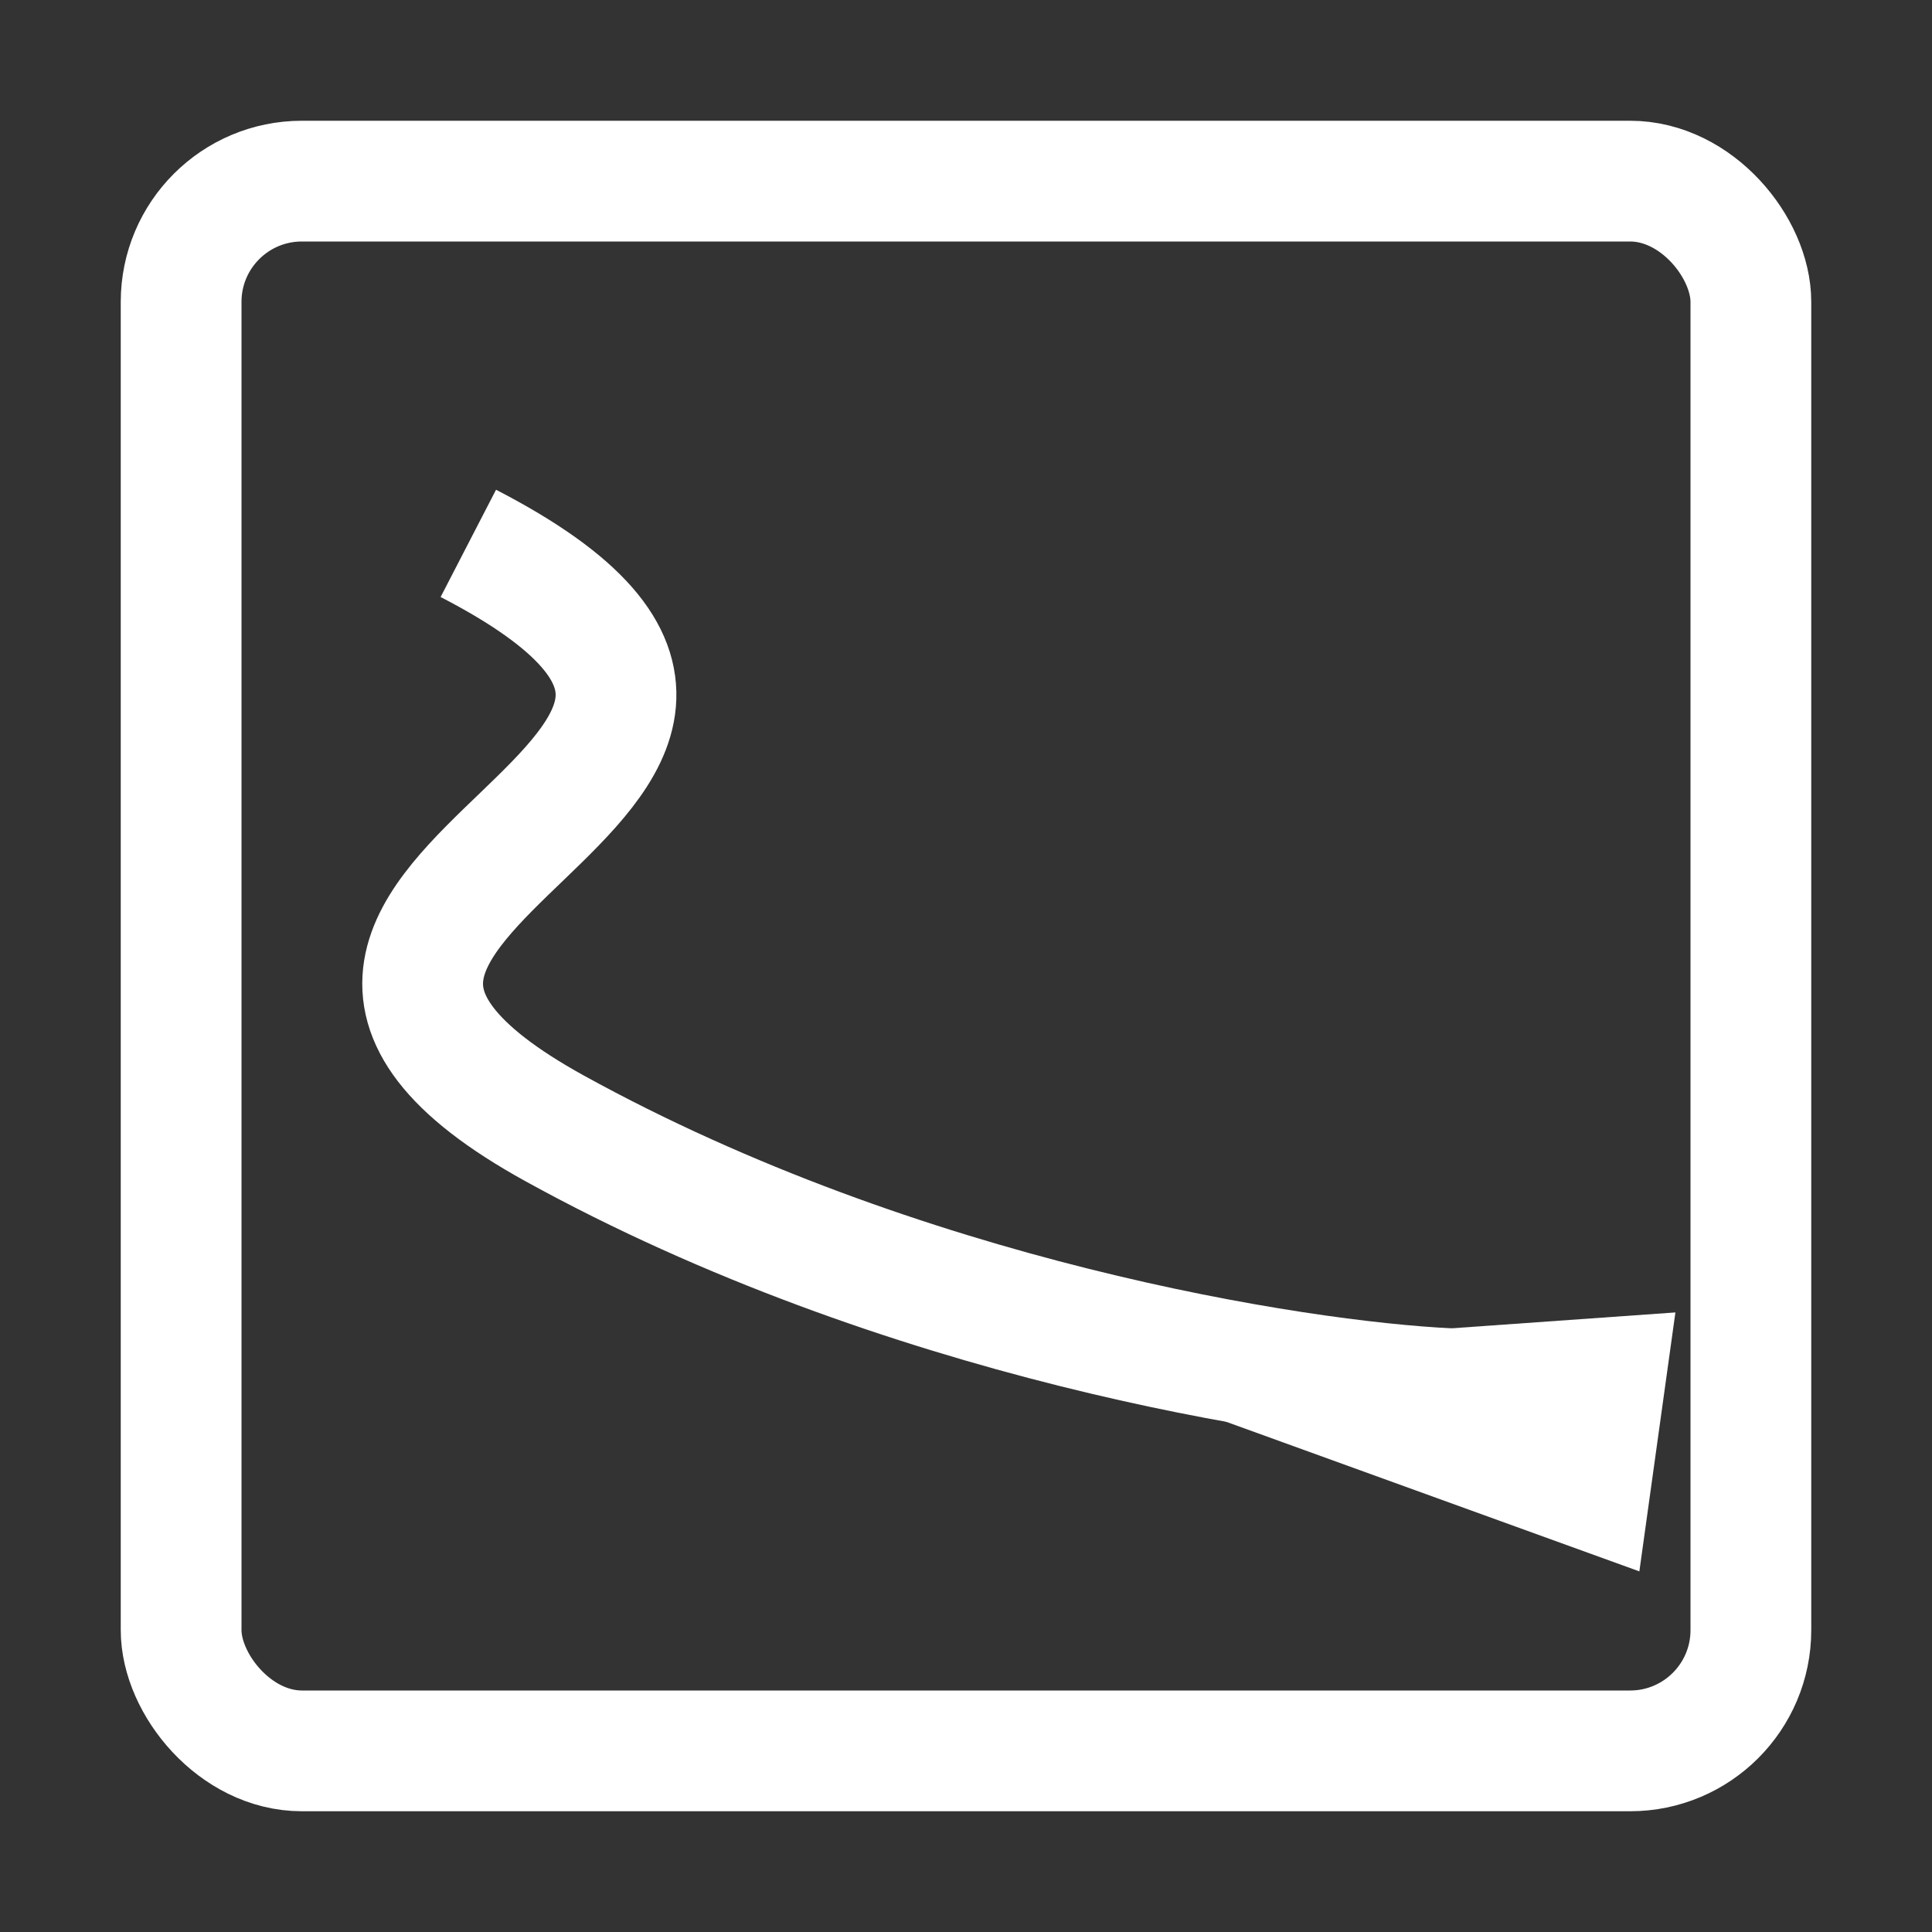
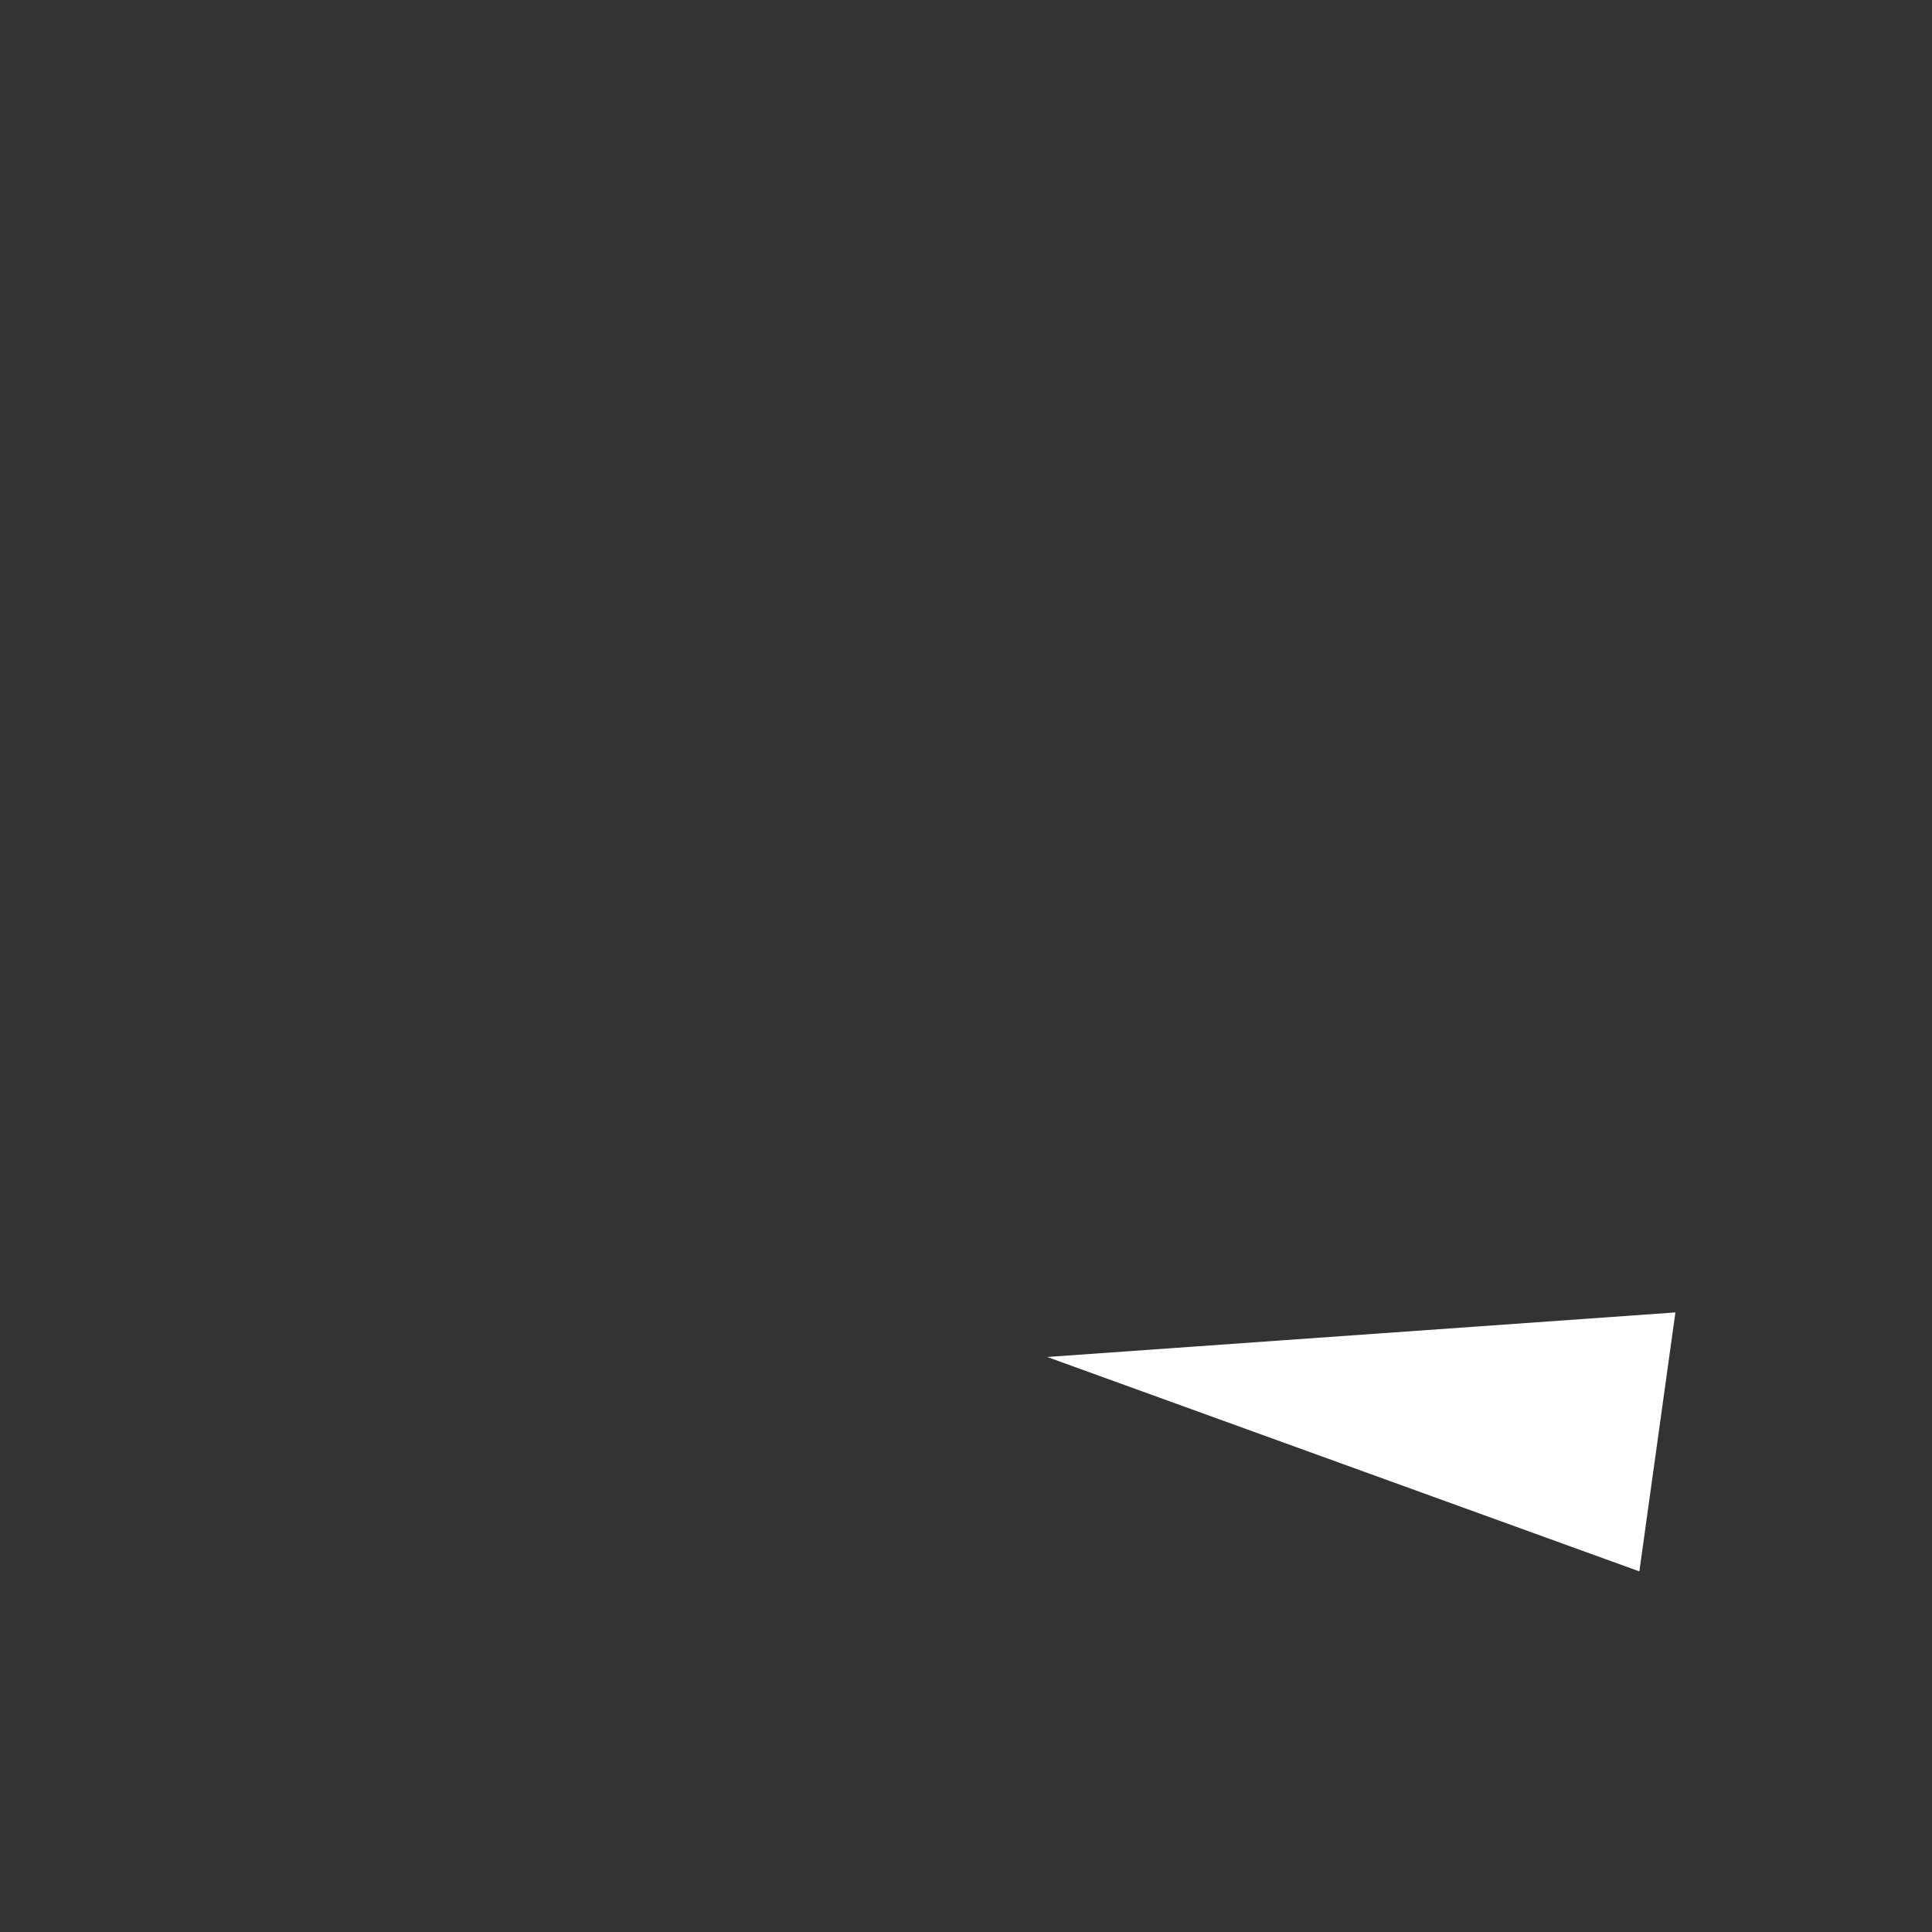
<svg xmlns="http://www.w3.org/2000/svg" width="32" height="32" viewBox="0 0 32 32" fill="none">
  <rect x="0" y="0" width="32" height="32" fill="#333333" stroke="none" />
-   <rect x="3" y="3" width="26" height="26" rx="2" stroke="white" stroke-width="2" />
-   <path d="M7.757 9C15.401 12.949 2.025 14.744 9.191 18.692C14.923 21.851 21.452 22.88 24 23" stroke="white" stroke-width="2" />
  <path d="M17.345 22.476L27.75 21.738L27.153 26.027L17.345 22.476Z" fill="white" />
</svg>